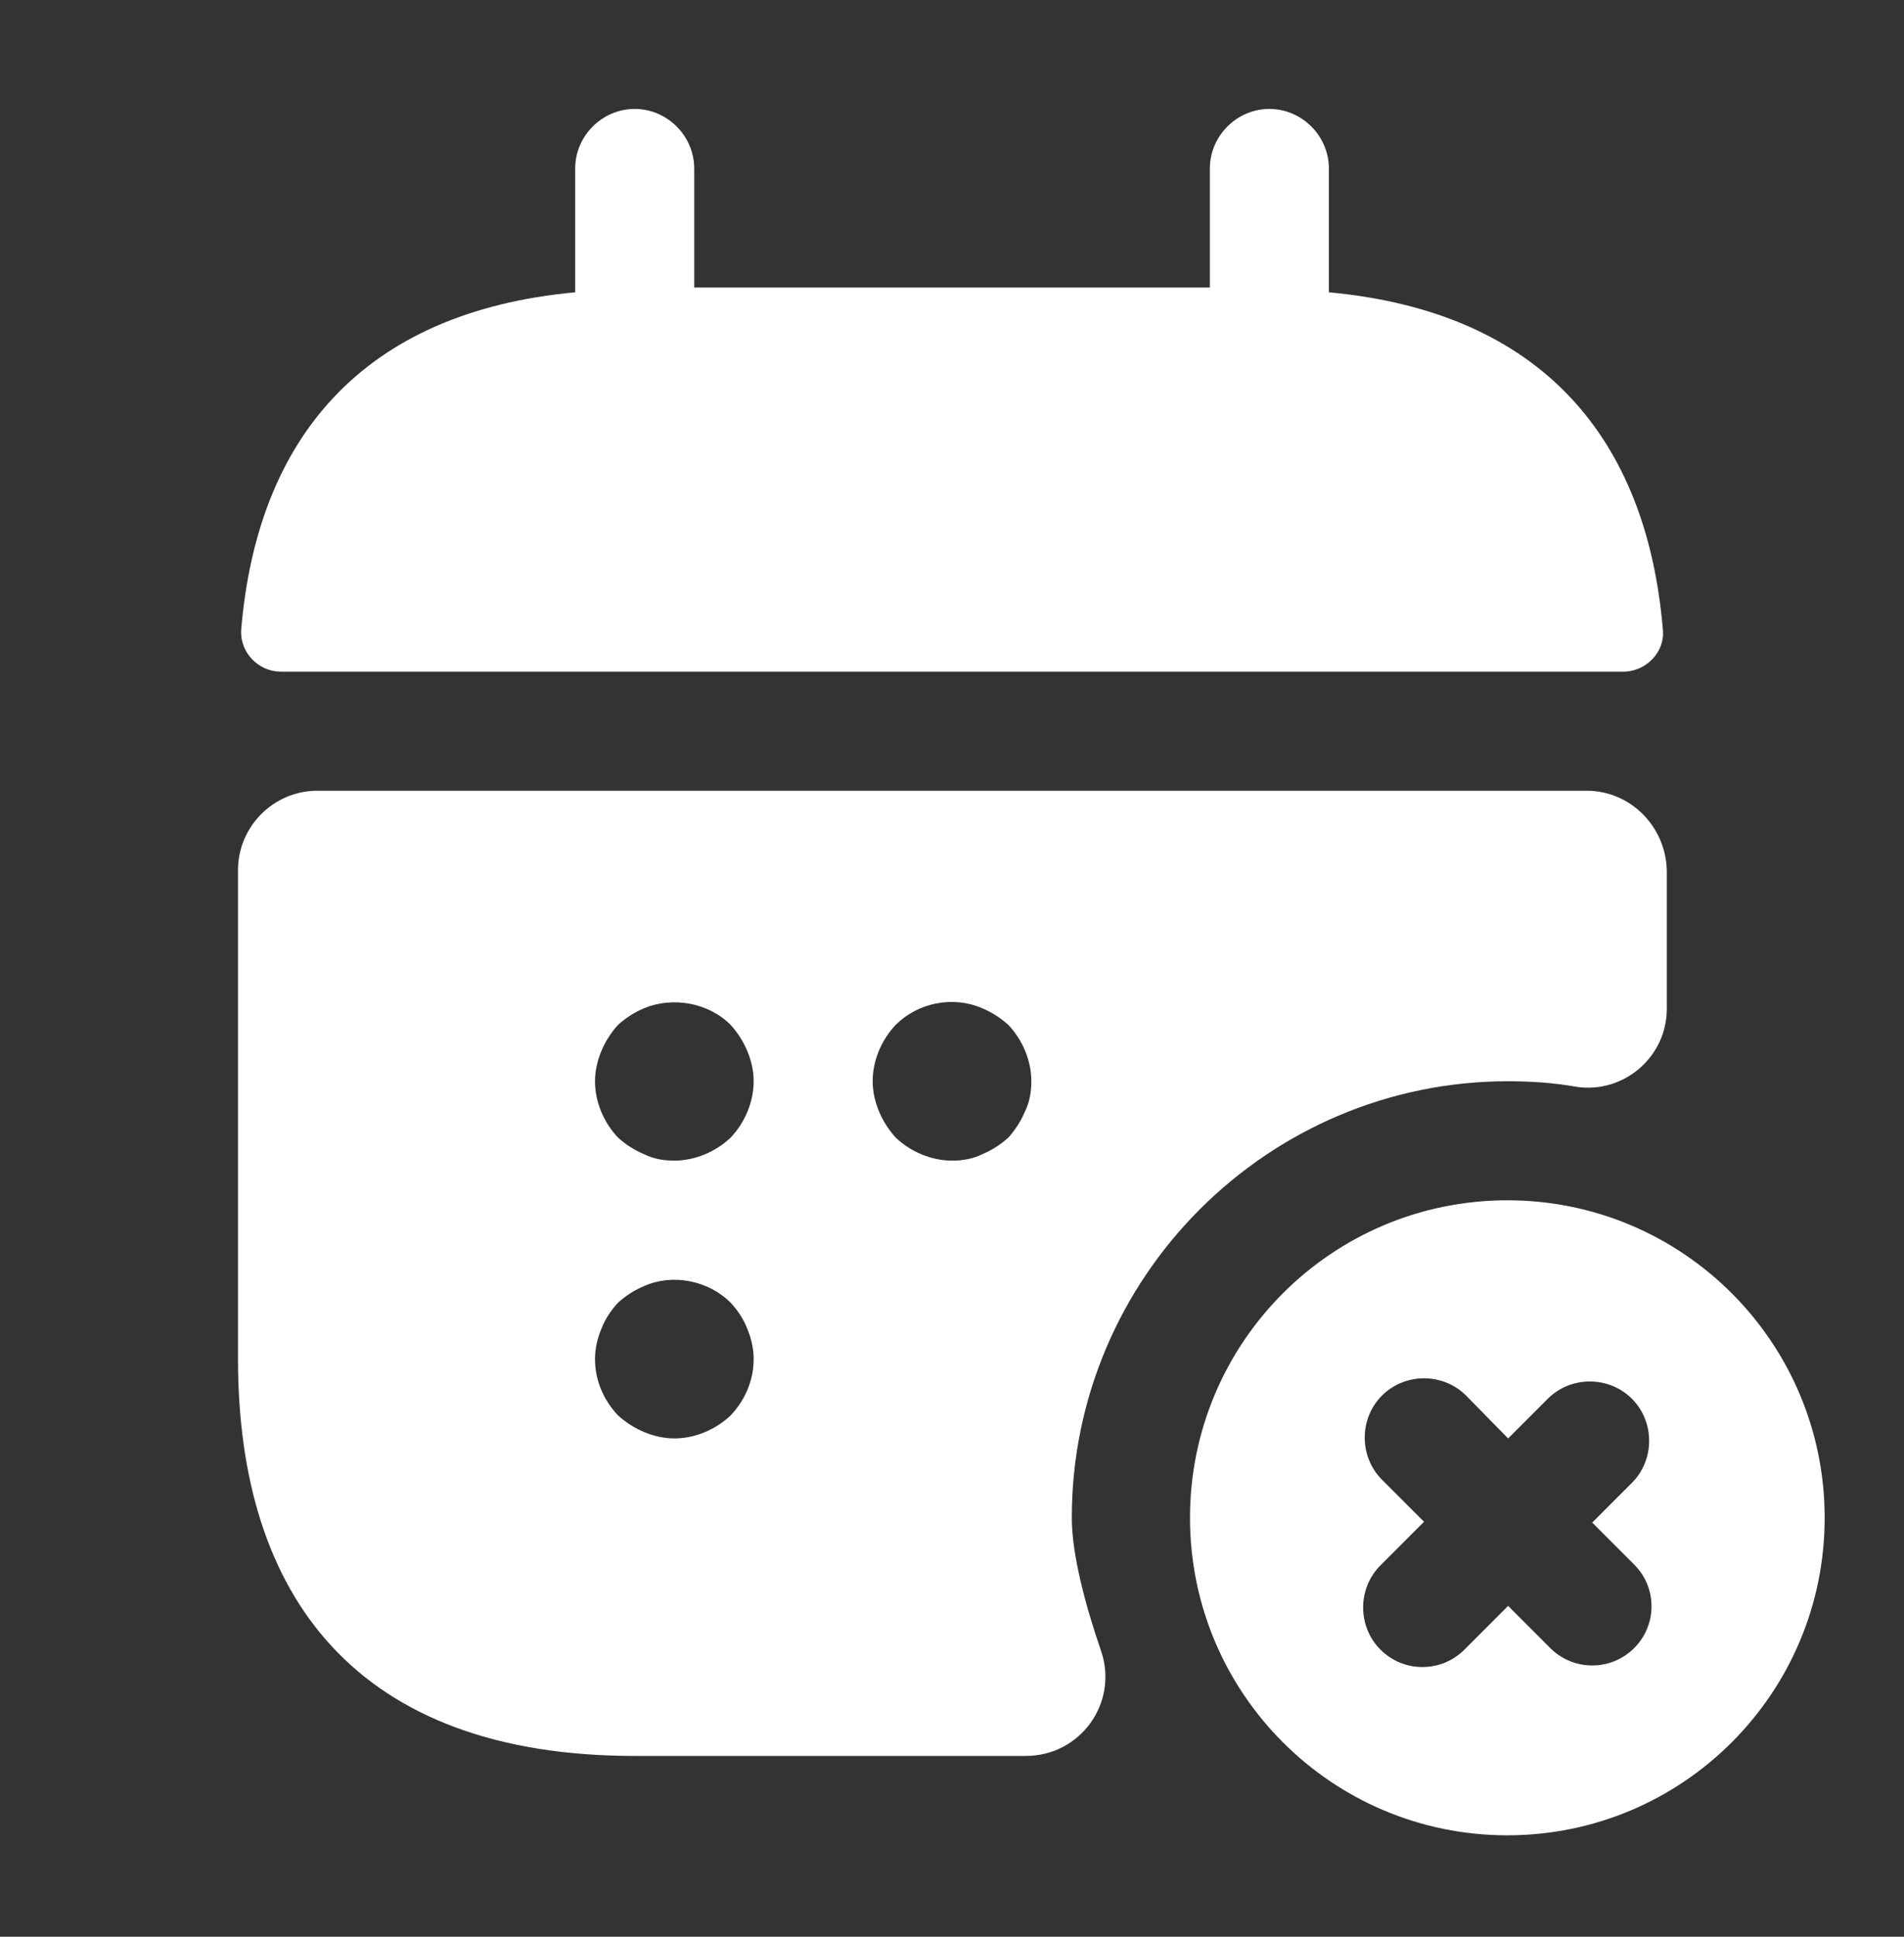
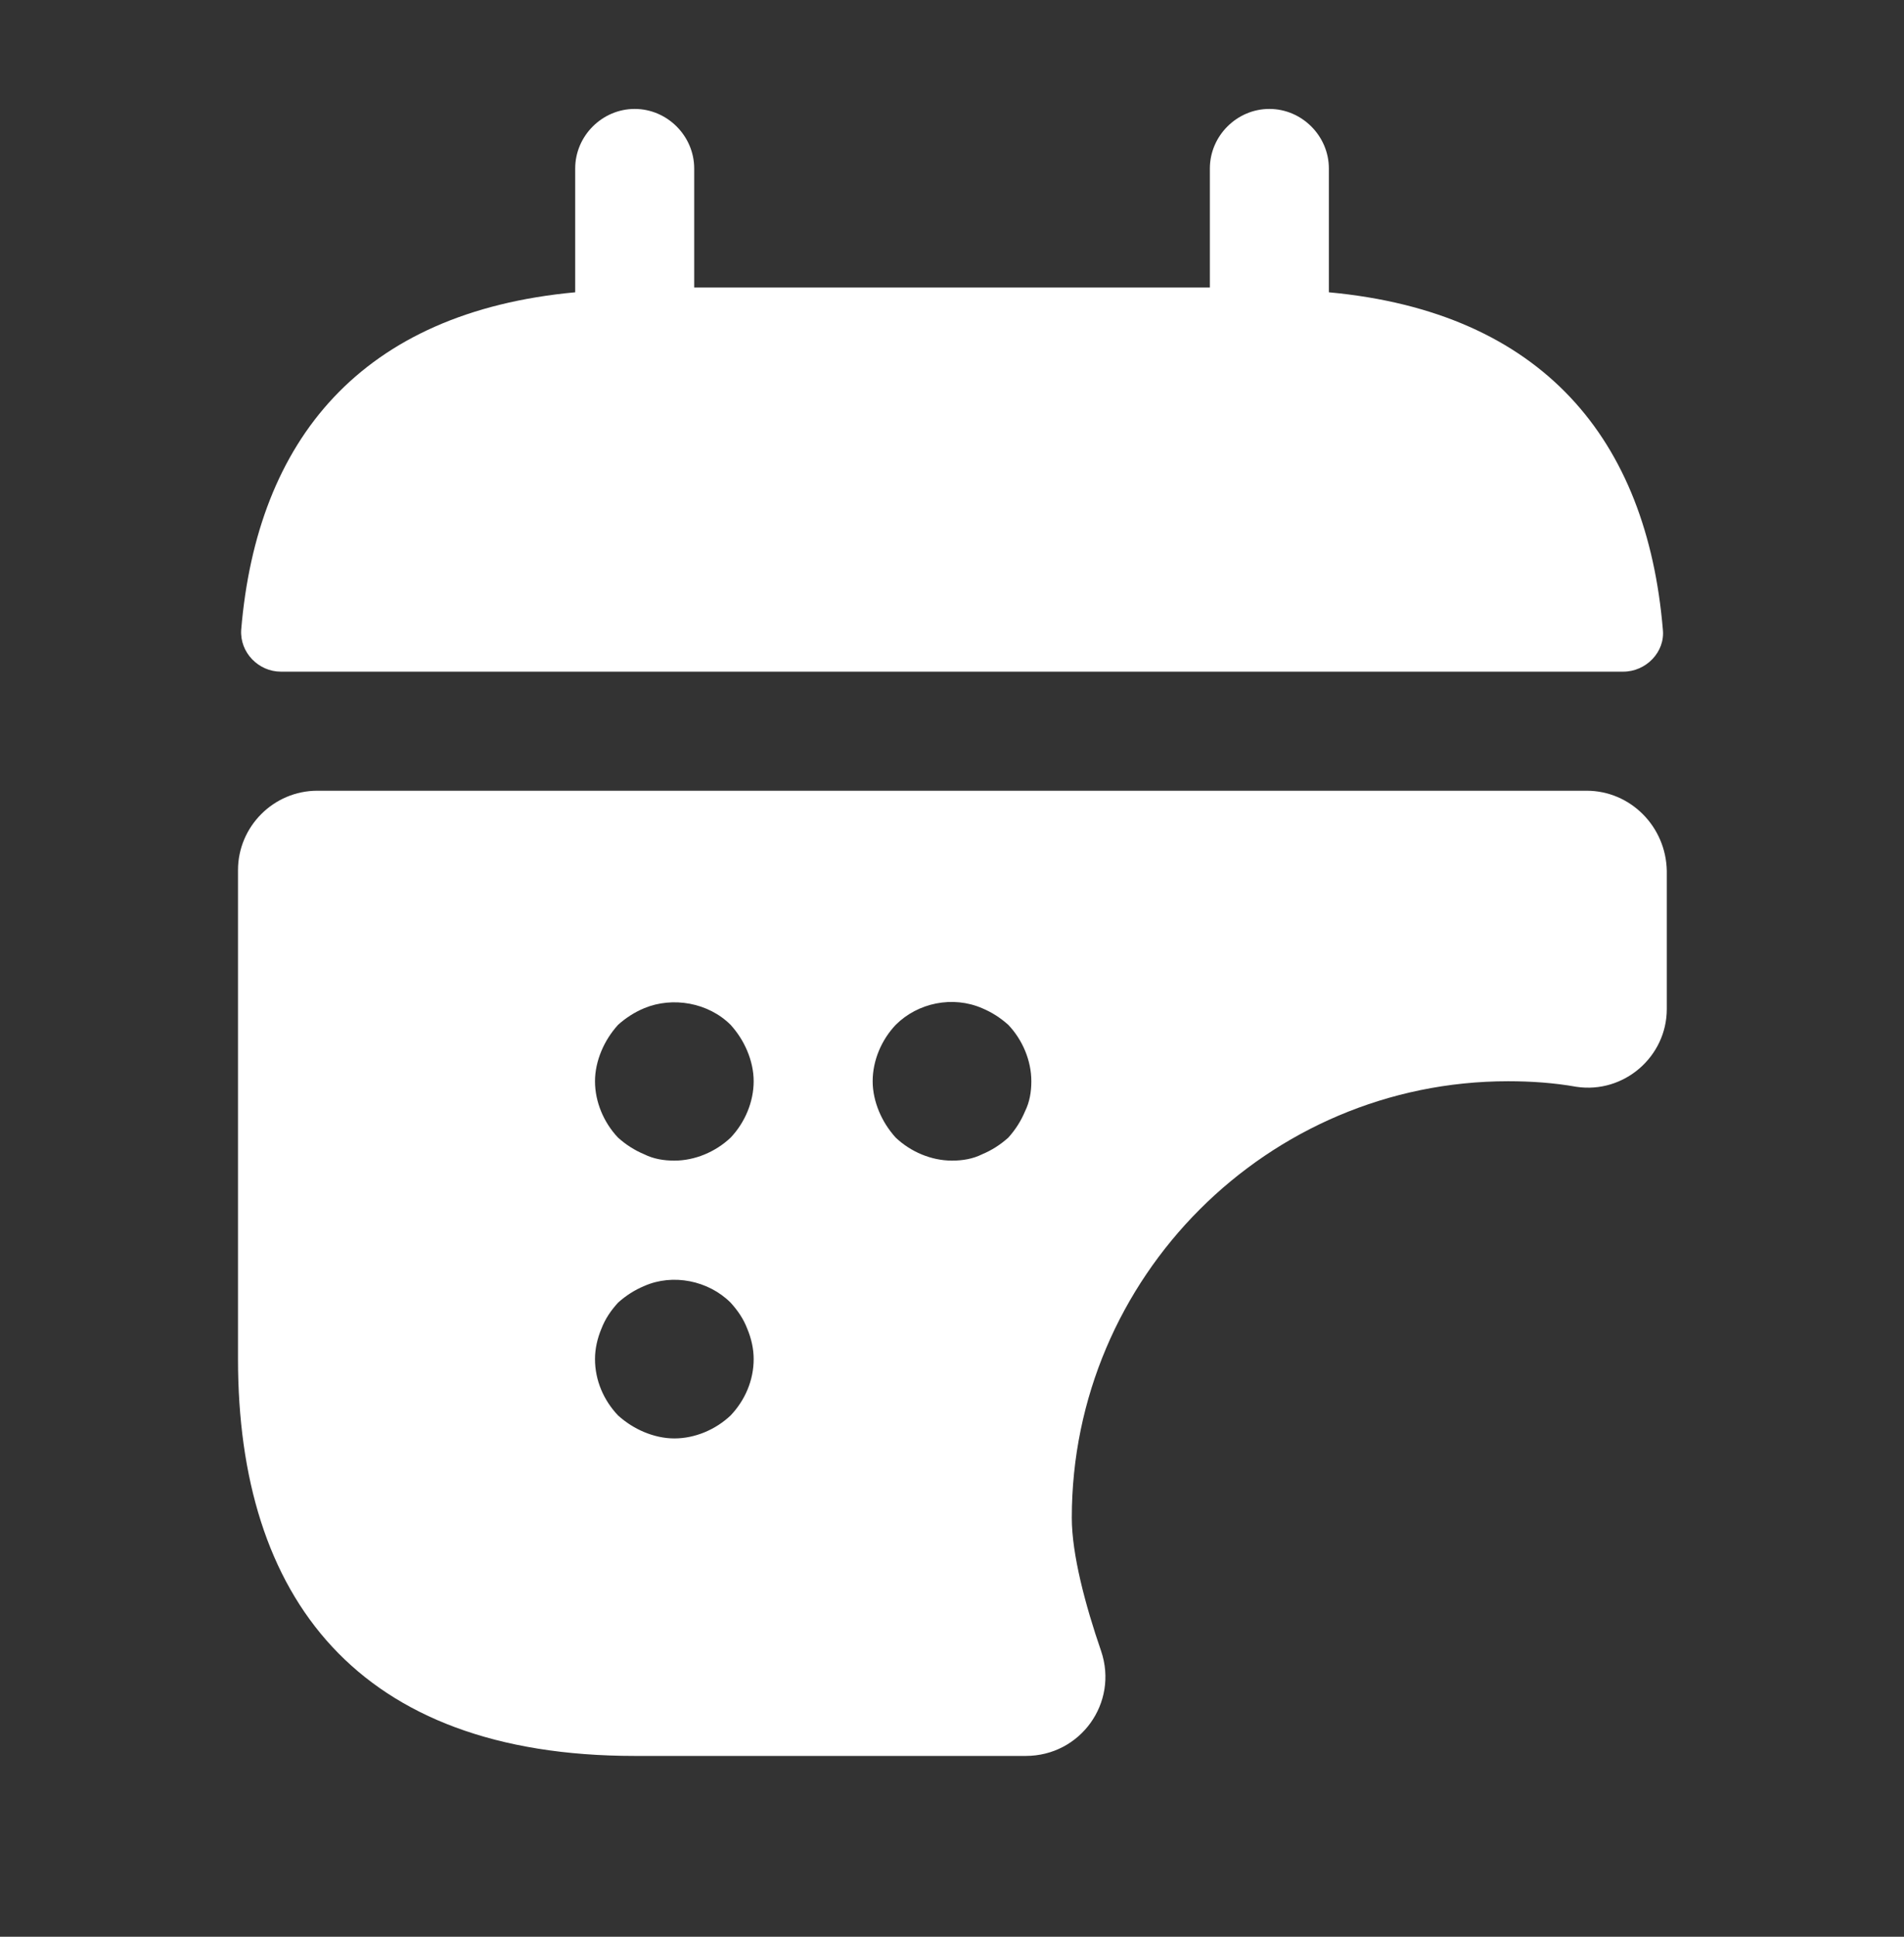
<svg xmlns="http://www.w3.org/2000/svg" width="60" height="61" viewBox="0 0 60 61" fill="none">
  <rect x="0" y="0" width="60" height="61" fill="#333333" stroke="none" />
  <path d="M41.876 9.206V5.306C41.876 4.281 41.026 3.431 40.001 3.431C38.975 3.431 38.126 4.281 38.126 5.306V9.056H21.876V5.306C21.876 4.281 21.026 3.431 20.001 3.431C18.976 3.431 18.126 4.281 18.126 5.306V9.206C11.376 9.831 8.101 13.855 7.601 19.831C7.551 20.555 8.151 21.155 8.851 21.155H51.151C51.876 21.155 52.475 20.53 52.401 19.831C51.901 13.855 48.626 9.831 41.876 9.206Z" fill="white" />
  <path d="M50 24.905H10C8.625 24.905 7.5 26.03 7.5 27.405V42.805C7.5 50.305 11.25 55.305 20 55.305H32.325C34.05 55.305 35.25 53.63 34.7 52.005C34.2 50.555 33.775 48.955 33.775 47.805C33.775 40.23 39.95 34.055 47.525 34.055C48.25 34.055 48.975 34.105 49.675 34.23C51.175 34.455 52.525 33.28 52.525 31.78V27.43C52.5 26.03 51.375 24.905 50 24.905ZM23.025 44.58C22.55 45.03 21.9 45.305 21.25 45.305C20.925 45.305 20.6 45.23 20.3 45.105C20 44.98 19.725 44.805 19.475 44.58C19.025 44.105 18.75 43.48 18.75 42.805C18.75 42.48 18.825 42.155 18.95 41.855C19.075 41.53 19.25 41.28 19.475 41.03C19.725 40.805 20 40.63 20.3 40.505C21.2 40.105 22.325 40.33 23.025 41.03C23.25 41.28 23.425 41.53 23.55 41.855C23.675 42.155 23.75 42.48 23.75 42.805C23.75 43.48 23.475 44.105 23.025 44.58ZM23.025 35.83C22.55 36.28 21.9 36.555 21.25 36.555C20.925 36.555 20.6 36.505 20.3 36.355C20 36.23 19.725 36.055 19.475 35.83C19.025 35.355 18.75 34.705 18.75 34.055C18.75 33.73 18.825 33.405 18.95 33.105C19.075 32.805 19.25 32.53 19.475 32.28C19.725 32.055 20 31.88 20.3 31.755C21.2 31.38 22.325 31.58 23.025 32.28C23.25 32.53 23.425 32.805 23.55 33.105C23.675 33.405 23.75 33.73 23.75 34.055C23.75 34.705 23.475 35.355 23.025 35.83ZM32.3 35.005C32.175 35.305 32 35.58 31.775 35.83C31.525 36.055 31.25 36.23 30.95 36.355C30.65 36.505 30.325 36.555 30 36.555C29.35 36.555 28.7 36.28 28.225 35.83C28 35.58 27.825 35.305 27.7 35.005C27.575 34.705 27.5 34.38 27.5 34.055C27.5 33.405 27.775 32.755 28.225 32.28C28.925 31.58 30.025 31.355 30.95 31.755C31.25 31.88 31.525 32.055 31.775 32.28C32.225 32.755 32.5 33.405 32.5 34.055C32.5 34.38 32.45 34.705 32.3 35.005Z" fill="white" />
-   <path d="M47.5 37.805C41.975 37.805 37.5 42.28 37.5 47.805C37.5 53.33 41.975 57.805 47.5 57.805C53.025 57.805 57.5 53.33 57.5 47.805C57.5 42.28 53.025 37.805 47.5 37.805ZM51.5 51.905C51.125 52.28 50.65 52.455 50.175 52.455C49.7 52.455 49.225 52.28 48.85 51.905L47.525 50.58L46.15 51.955C45.775 52.33 45.3 52.505 44.825 52.505C44.35 52.505 43.875 52.33 43.5 51.955C42.775 51.23 42.775 50.03 43.5 49.305L44.875 47.93L43.55 46.605C42.825 45.88 42.825 44.68 43.55 43.955C44.275 43.23 45.475 43.23 46.2 43.955L47.525 45.305L48.775 44.055C49.5 43.33 50.7 43.33 51.425 44.055C52.15 44.78 52.15 45.98 51.425 46.705L50.175 47.955L51.5 49.28C52.225 50.005 52.225 51.18 51.5 51.905Z" fill="white" />
</svg>